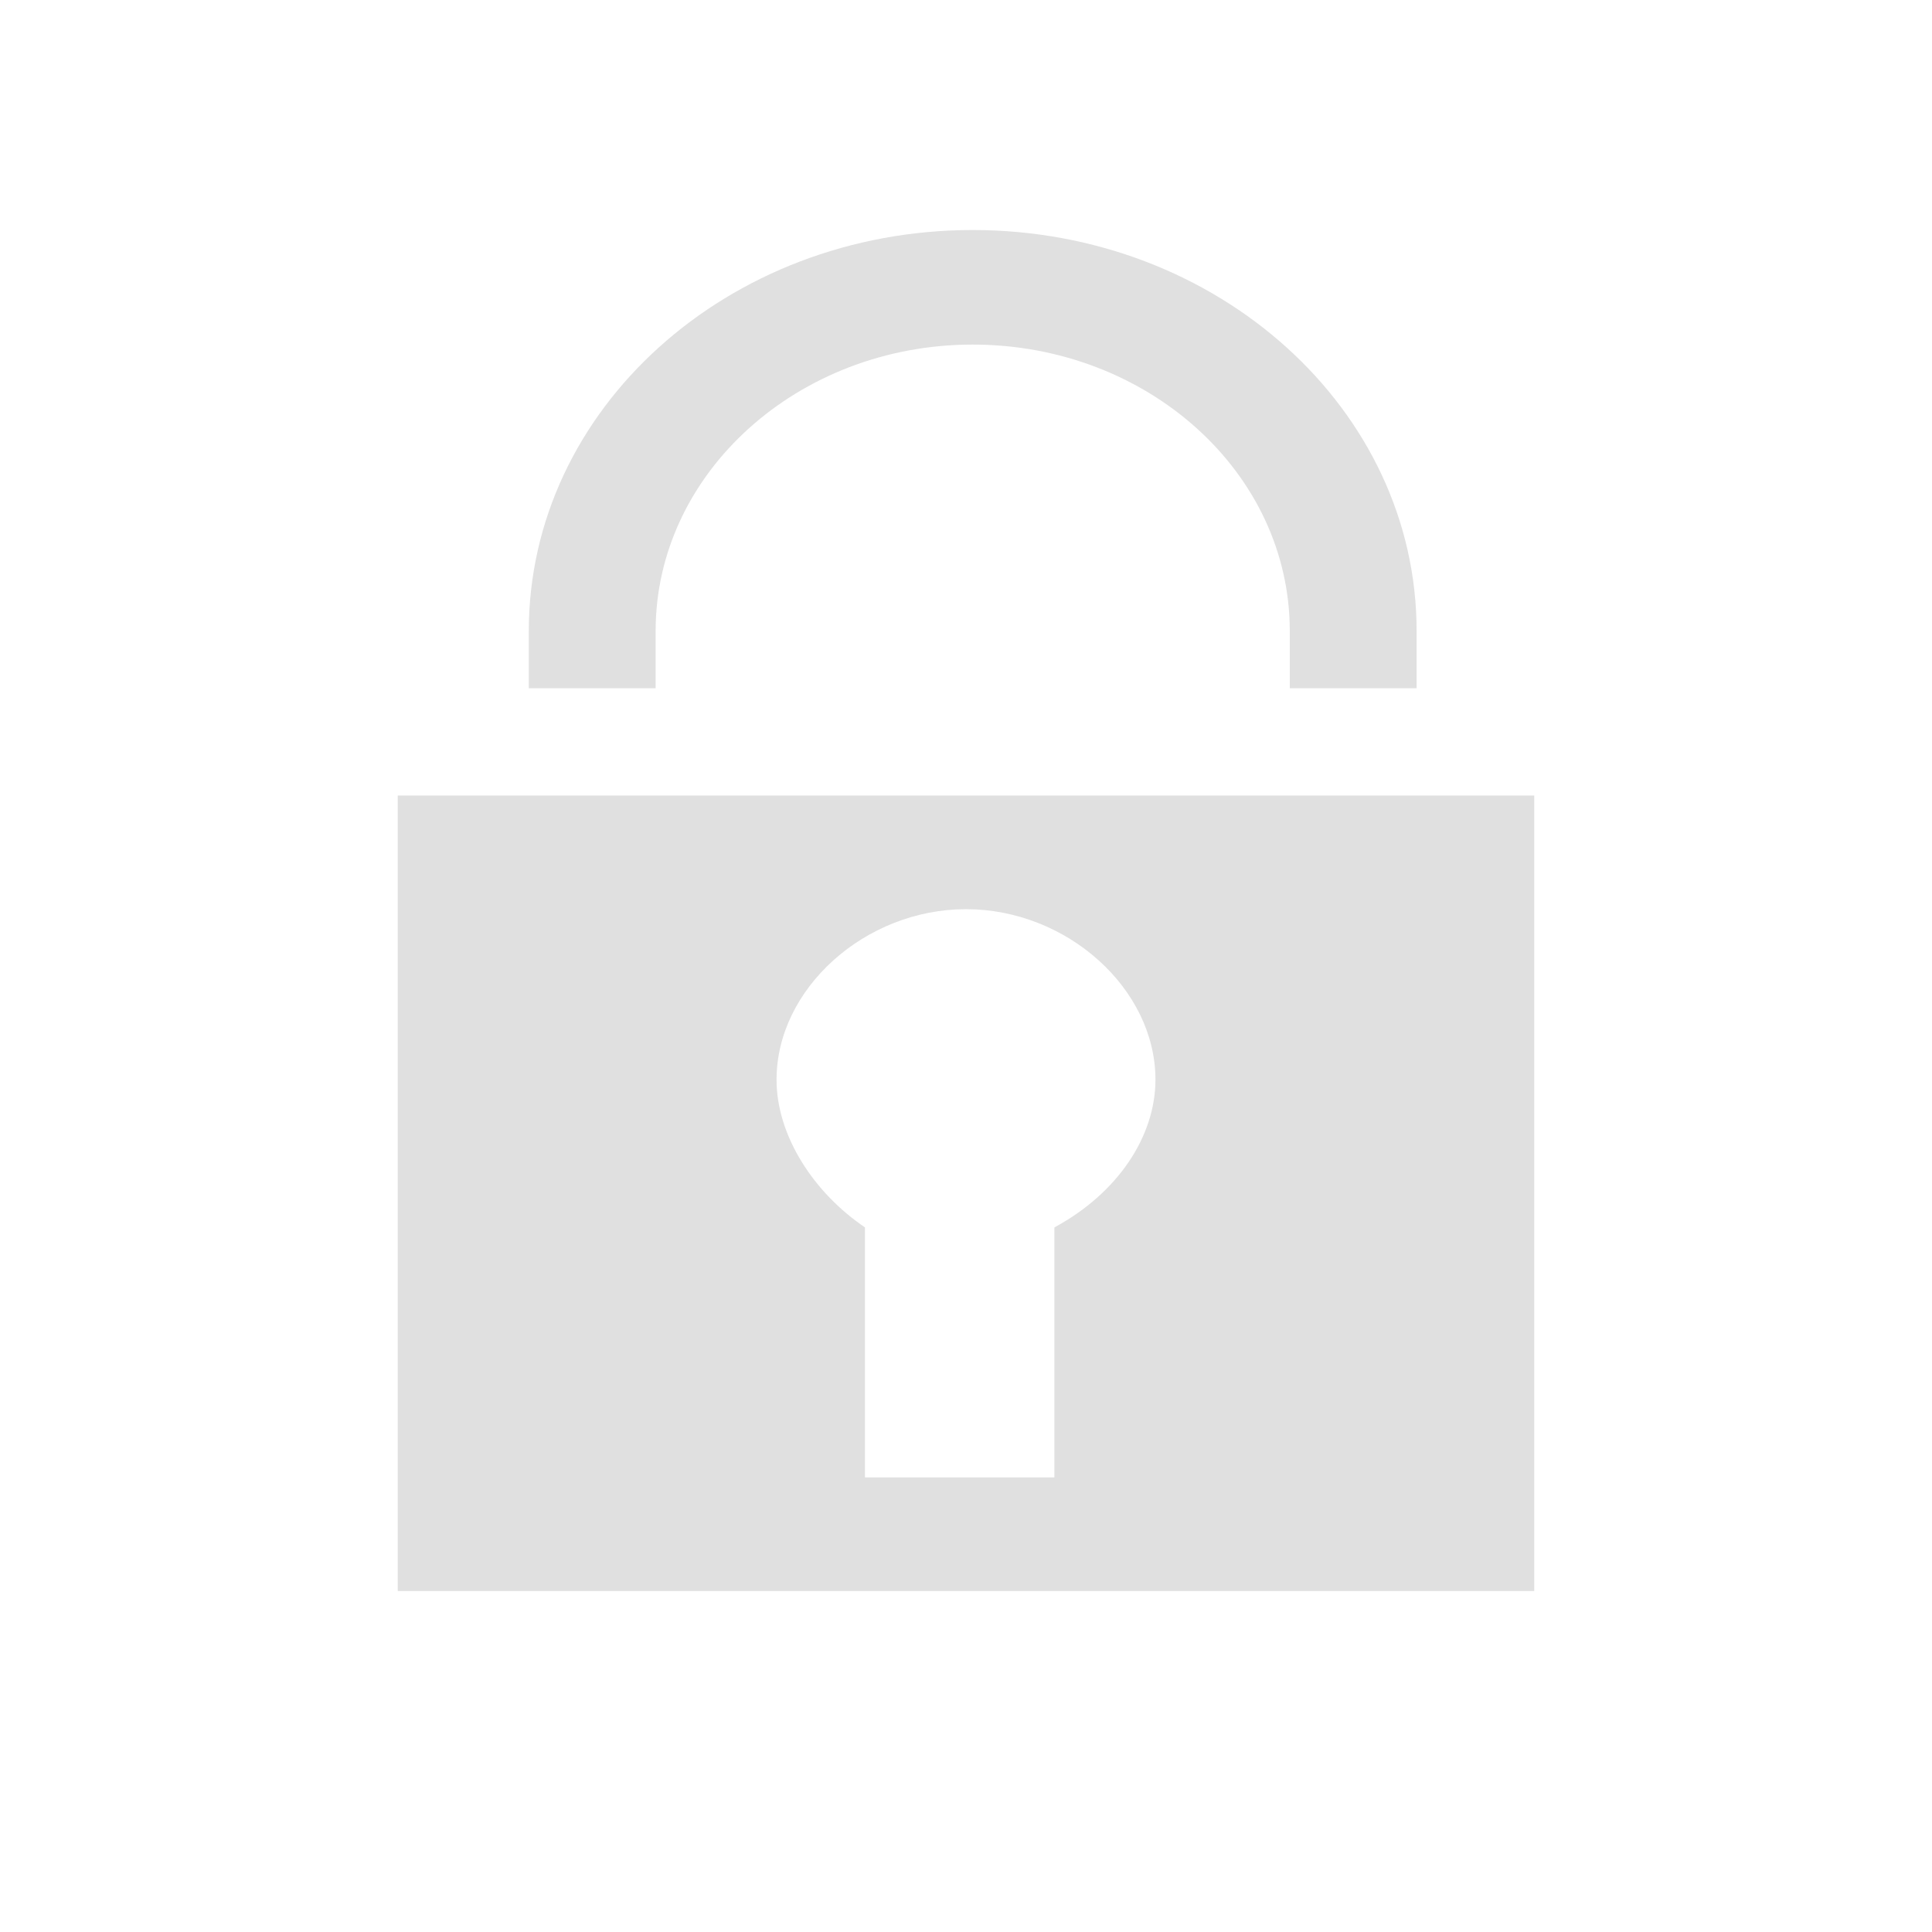
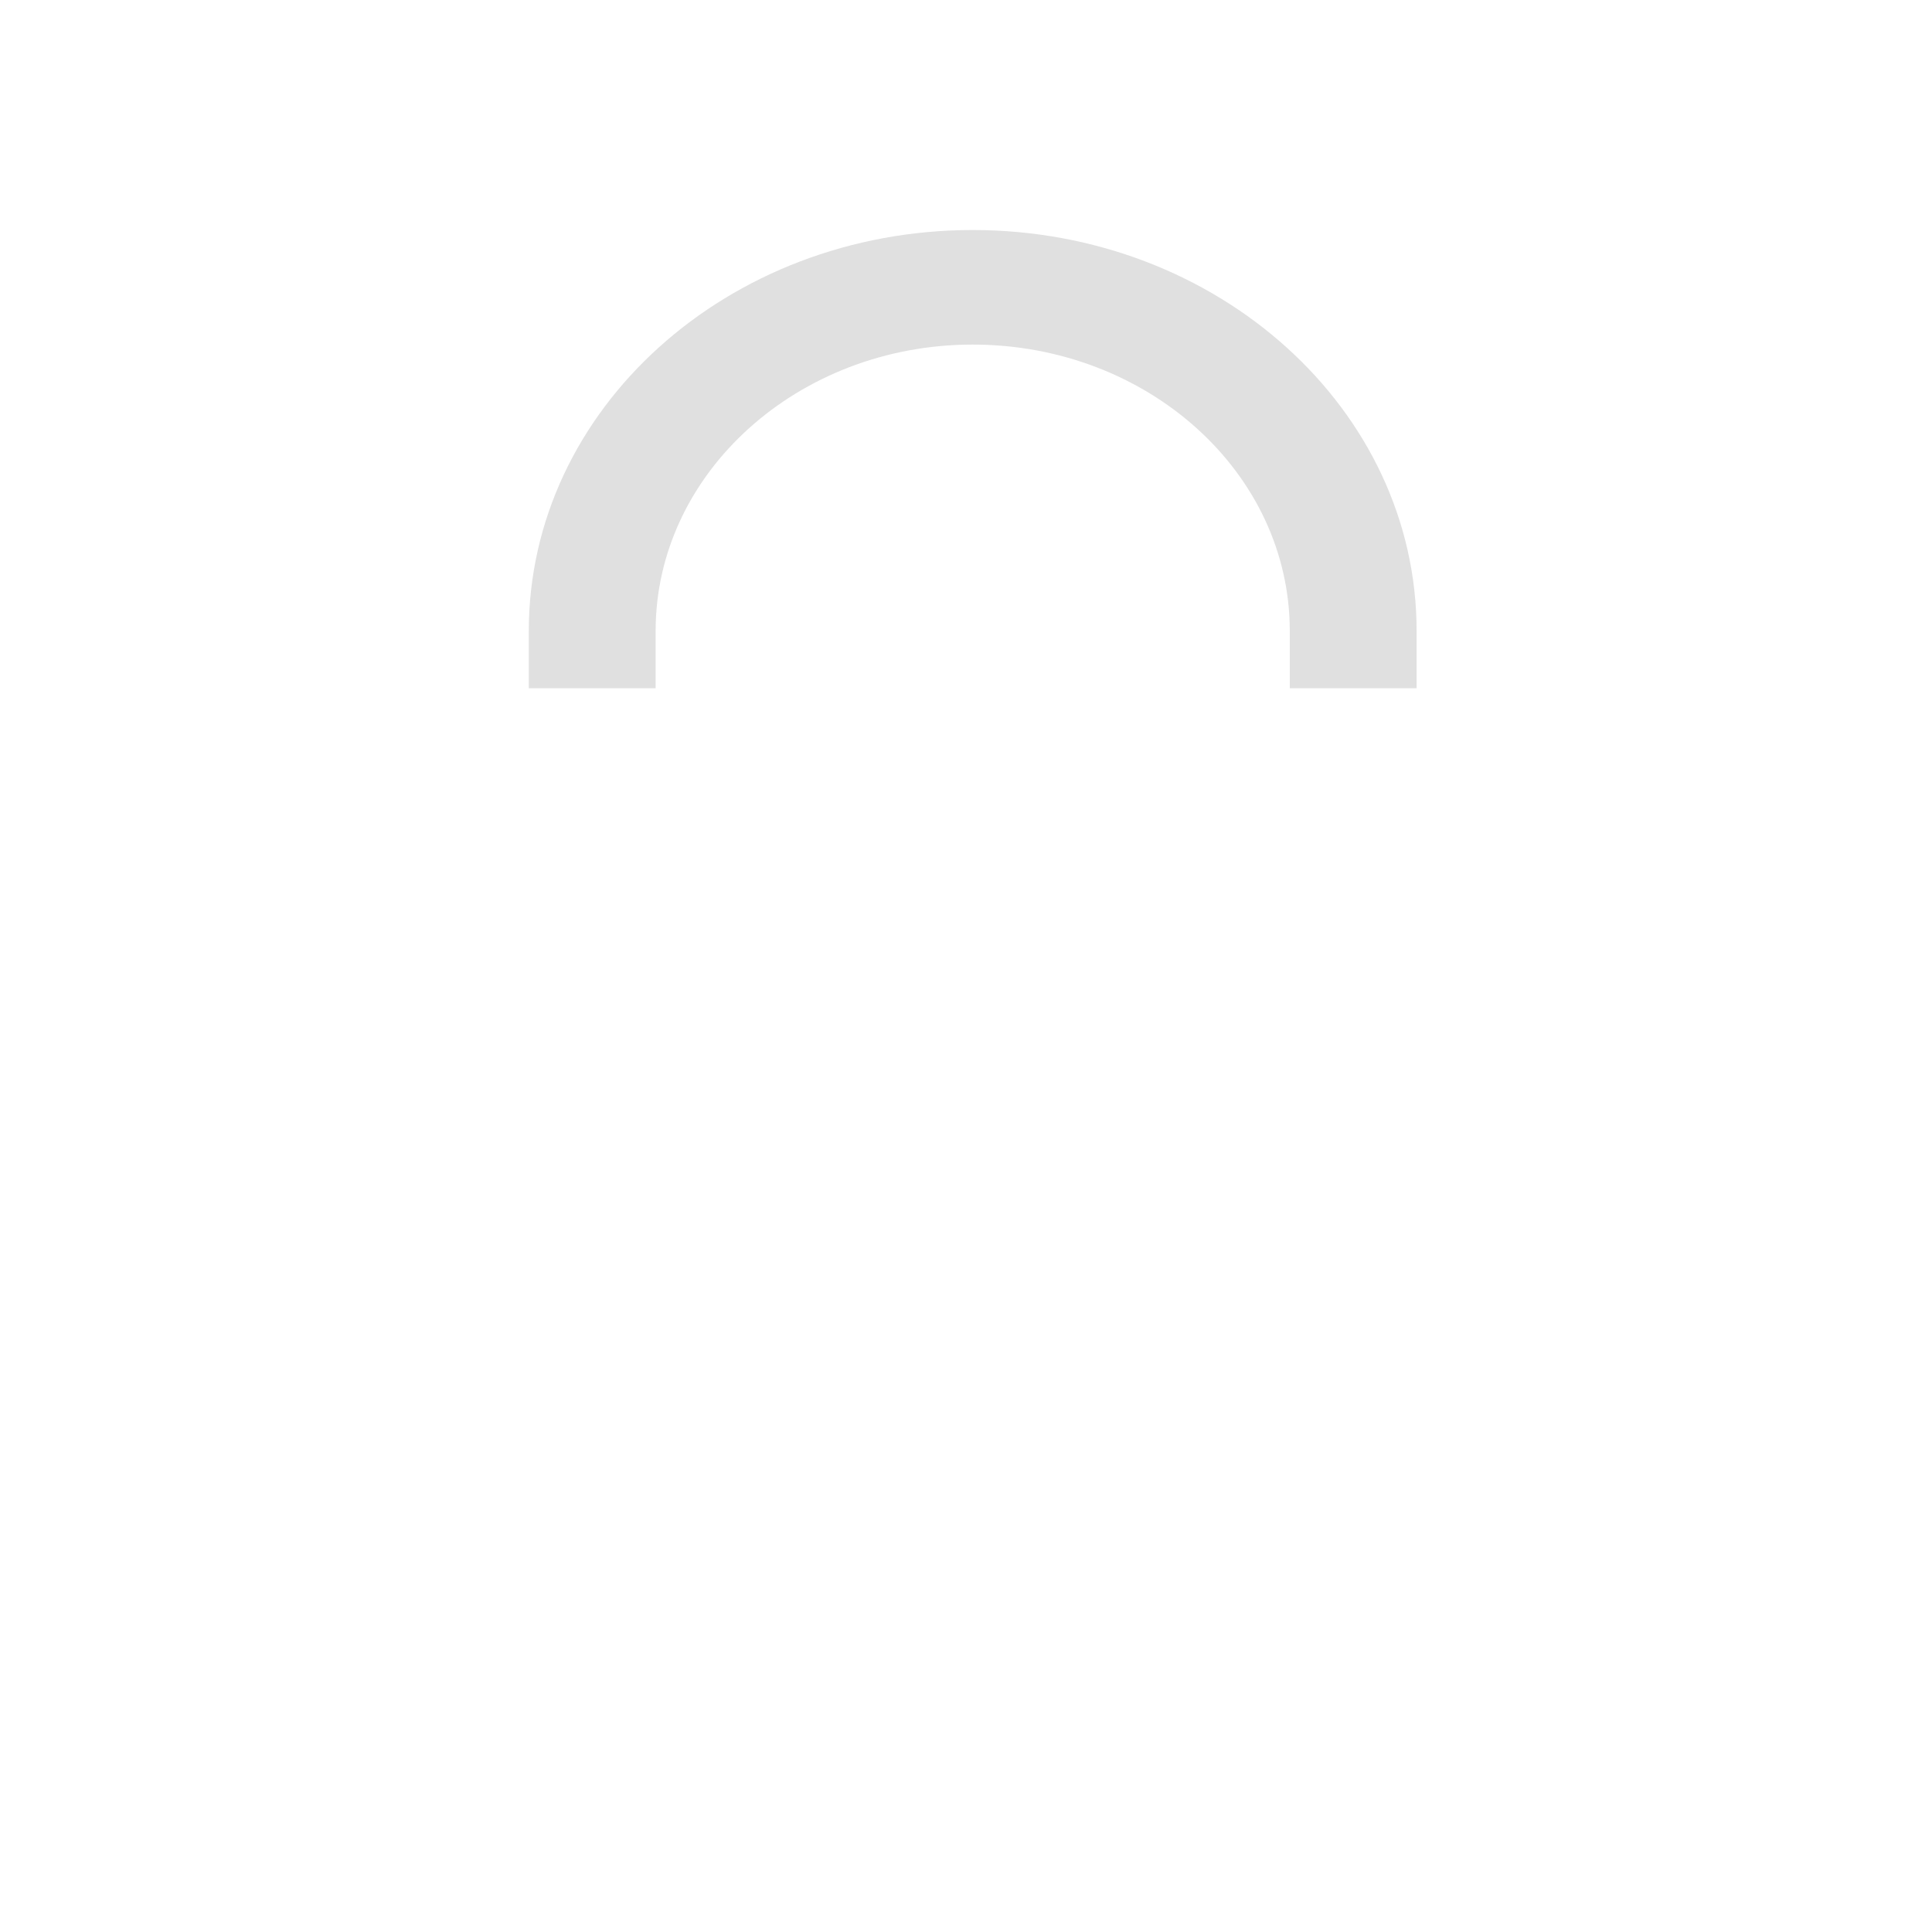
<svg xmlns="http://www.w3.org/2000/svg" xmlns:ns1="http://www.inkscape.org/namespaces/inkscape" xmlns:ns2="http://sodipodi.sourceforge.net/DTD/sodipodi-0.dtd" version="1.1" id="svg6" ns1:version="0.91 r13725" ns2:docname="x_lock_off.svg" x="0px" y="0px" viewBox="0 0 17 17" style="enable-background:new 0 0 17 17;" xml:space="preserve">
  <style type="text/css">
	.st0{fill:none;}
	.st1{fill:#BBBBBB;fill-opacity:0.447;}
</style>
-   <rect id="rect2" x="1.5" y="16" class="st0" width="1" height="1" />
  <g id="g4491" transform="matrix(0.062,0,0,0.056,-4.833,-1)">
    <path id="path4509" ns1:connector-curvature="0" class="st1" d="m 216,54 c -34.8,0 -63,28.2 -63,63 l 0,9 18,0 0,-9 c 0,-24.8 20.2,-45 45,-45 24.8,0 45,20.1 45,45 l 0,9 18,0 0,-9 C 279,82.2 250.8,54 216,54 Z" />
  </g>
-   <path id="rect845" ns1:connector-curvature="0" class="st1" d="m 3.5,7 0,7 10,0 0,-7 -10,0 z m 5,1 c 0.889,0 1.667,0.7 1.667,1.5 0,0.5 -0.333,1 -0.889,1.3 l 0,2.2 -1.667,0 0,-2.2 C 7.167,10.5 6.833,10 6.833,9.5 6.833,8.7 7.611,8 8.5,8 Z" />
</svg>